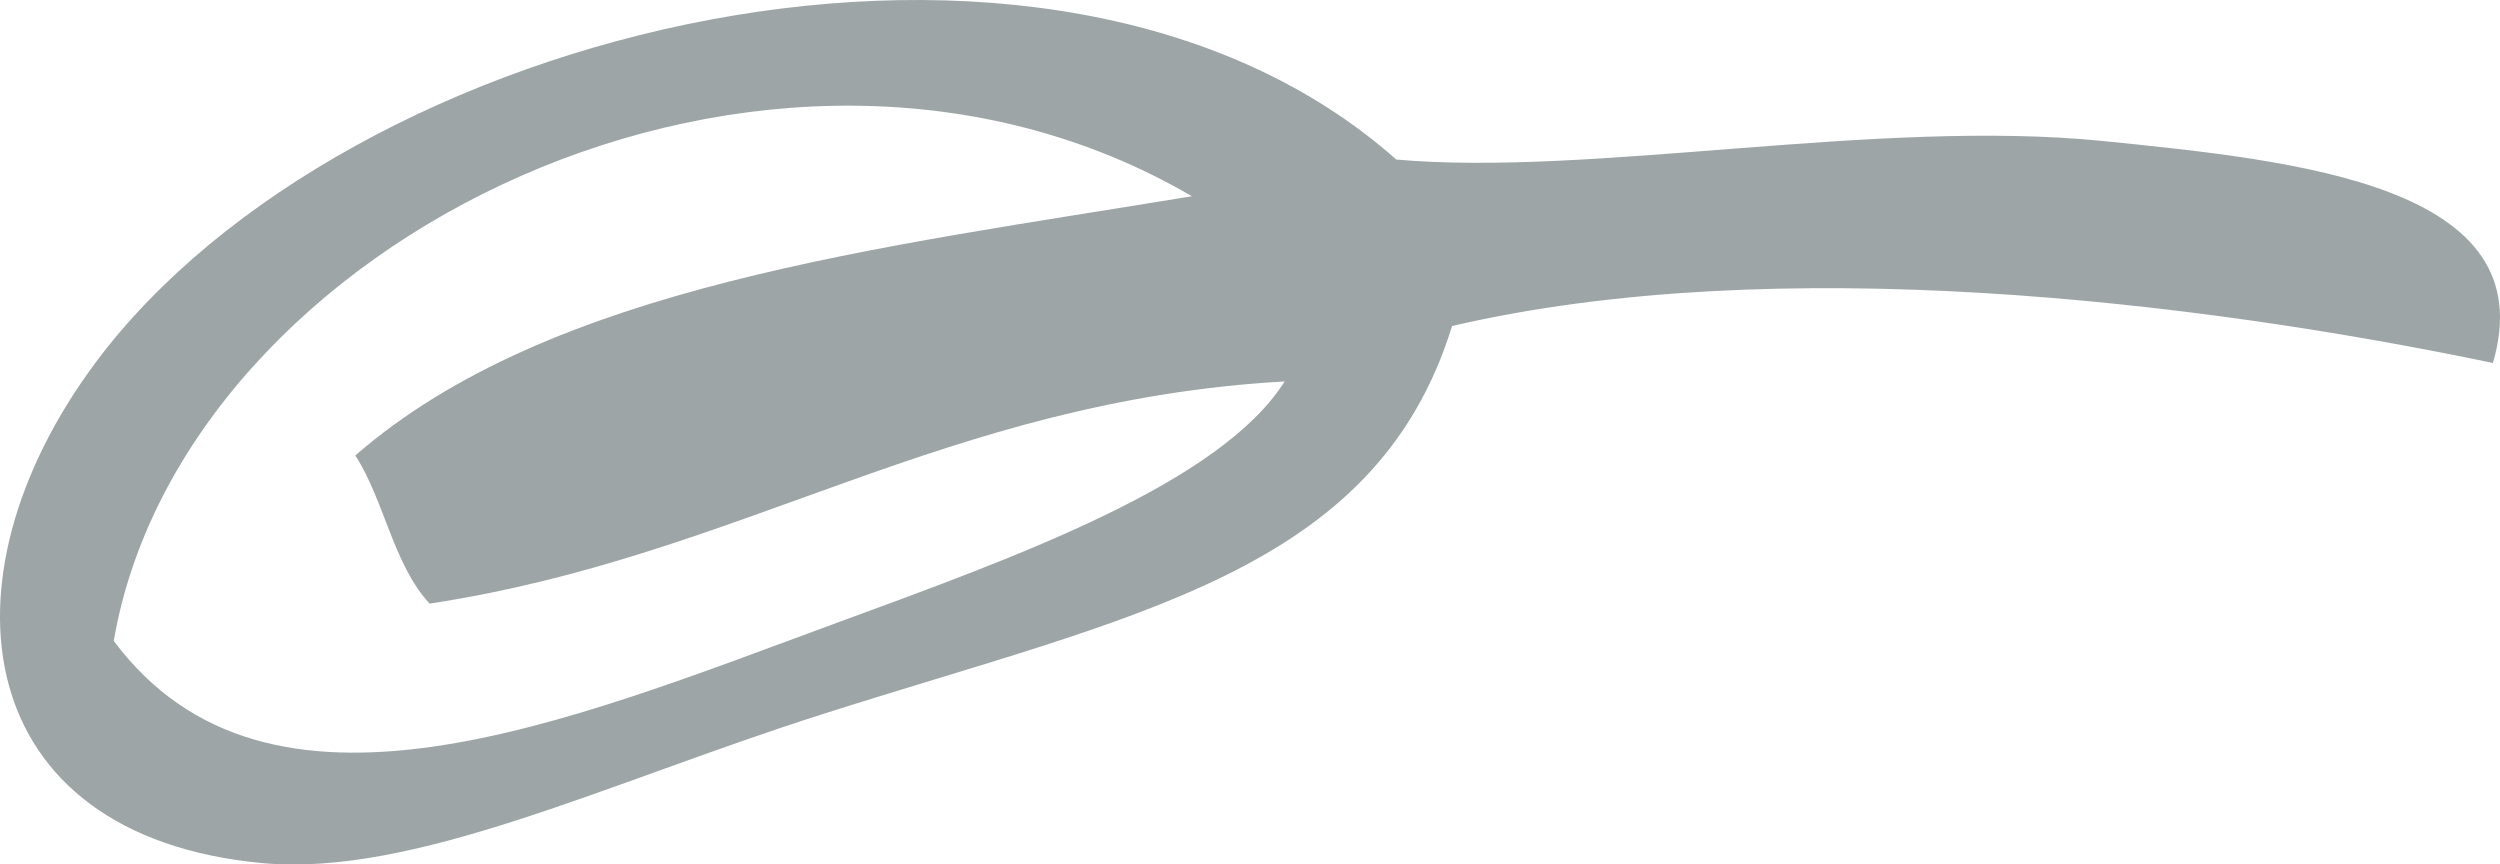
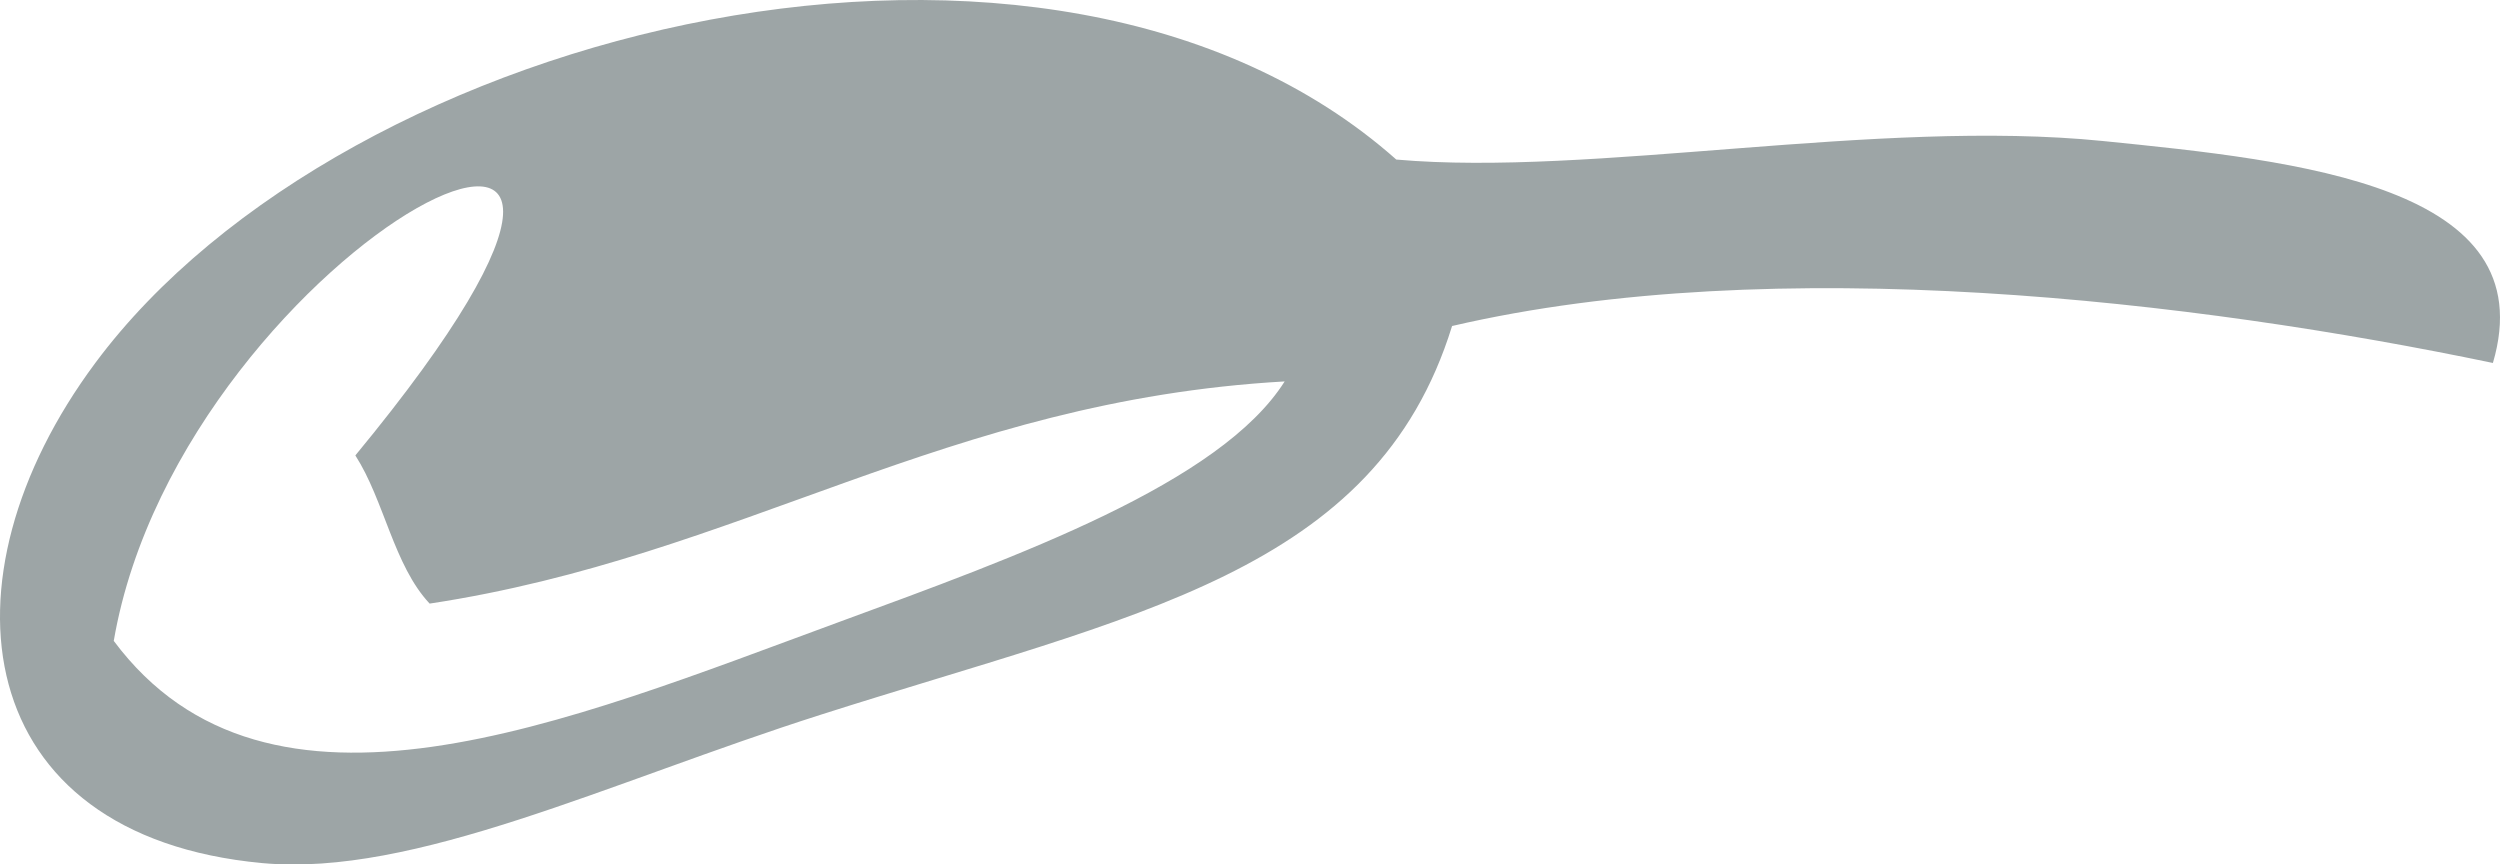
<svg xmlns="http://www.w3.org/2000/svg" width="107" height="37" viewBox="0 0 107 37" fill="none">
-   <path opacity="0.4" fill-rule="evenodd" clip-rule="evenodd" d="M106.701 15.536C93.955 12.875 76.01 10.732 62.149 13.953C58.877 24.54 48.532 26.307 35.1 30.599C26.022 33.497 17.723 37.539 11.231 36.941C-1.291 35.777 -2.828 24.829 4.073 15.543C14.807 1.085 44.963 -6.295 59.761 6.829C68.126 7.571 80.377 5.067 89.99 6.034C98.382 6.881 108.937 7.946 106.694 15.543L106.701 15.536ZM4.865 27.425C11.482 36.31 24.261 30.901 35.892 26.629C43.611 23.797 52.233 20.675 54.984 16.325C40.431 17.153 31.735 23.81 18.389 25.834C16.852 24.198 16.45 21.425 15.209 19.492C23.561 12.224 37.587 10.614 51.013 8.399C33.029 -2.096 7.84 10.22 4.871 27.418L4.865 27.425Z" fill="#0A1F21" />
+   <path opacity="0.4" fill-rule="evenodd" clip-rule="evenodd" d="M106.701 15.536C93.955 12.875 76.01 10.732 62.149 13.953C58.877 24.54 48.532 26.307 35.1 30.599C26.022 33.497 17.723 37.539 11.231 36.941C-1.291 35.777 -2.828 24.829 4.073 15.543C14.807 1.085 44.963 -6.295 59.761 6.829C68.126 7.571 80.377 5.067 89.99 6.034C98.382 6.881 108.937 7.946 106.694 15.543L106.701 15.536ZM4.865 27.425C11.482 36.31 24.261 30.901 35.892 26.629C43.611 23.797 52.233 20.675 54.984 16.325C40.431 17.153 31.735 23.81 18.389 25.834C16.852 24.198 16.45 21.425 15.209 19.492C33.029 -2.096 7.84 10.22 4.871 27.418L4.865 27.425Z" fill="#0A1F21" />
</svg>